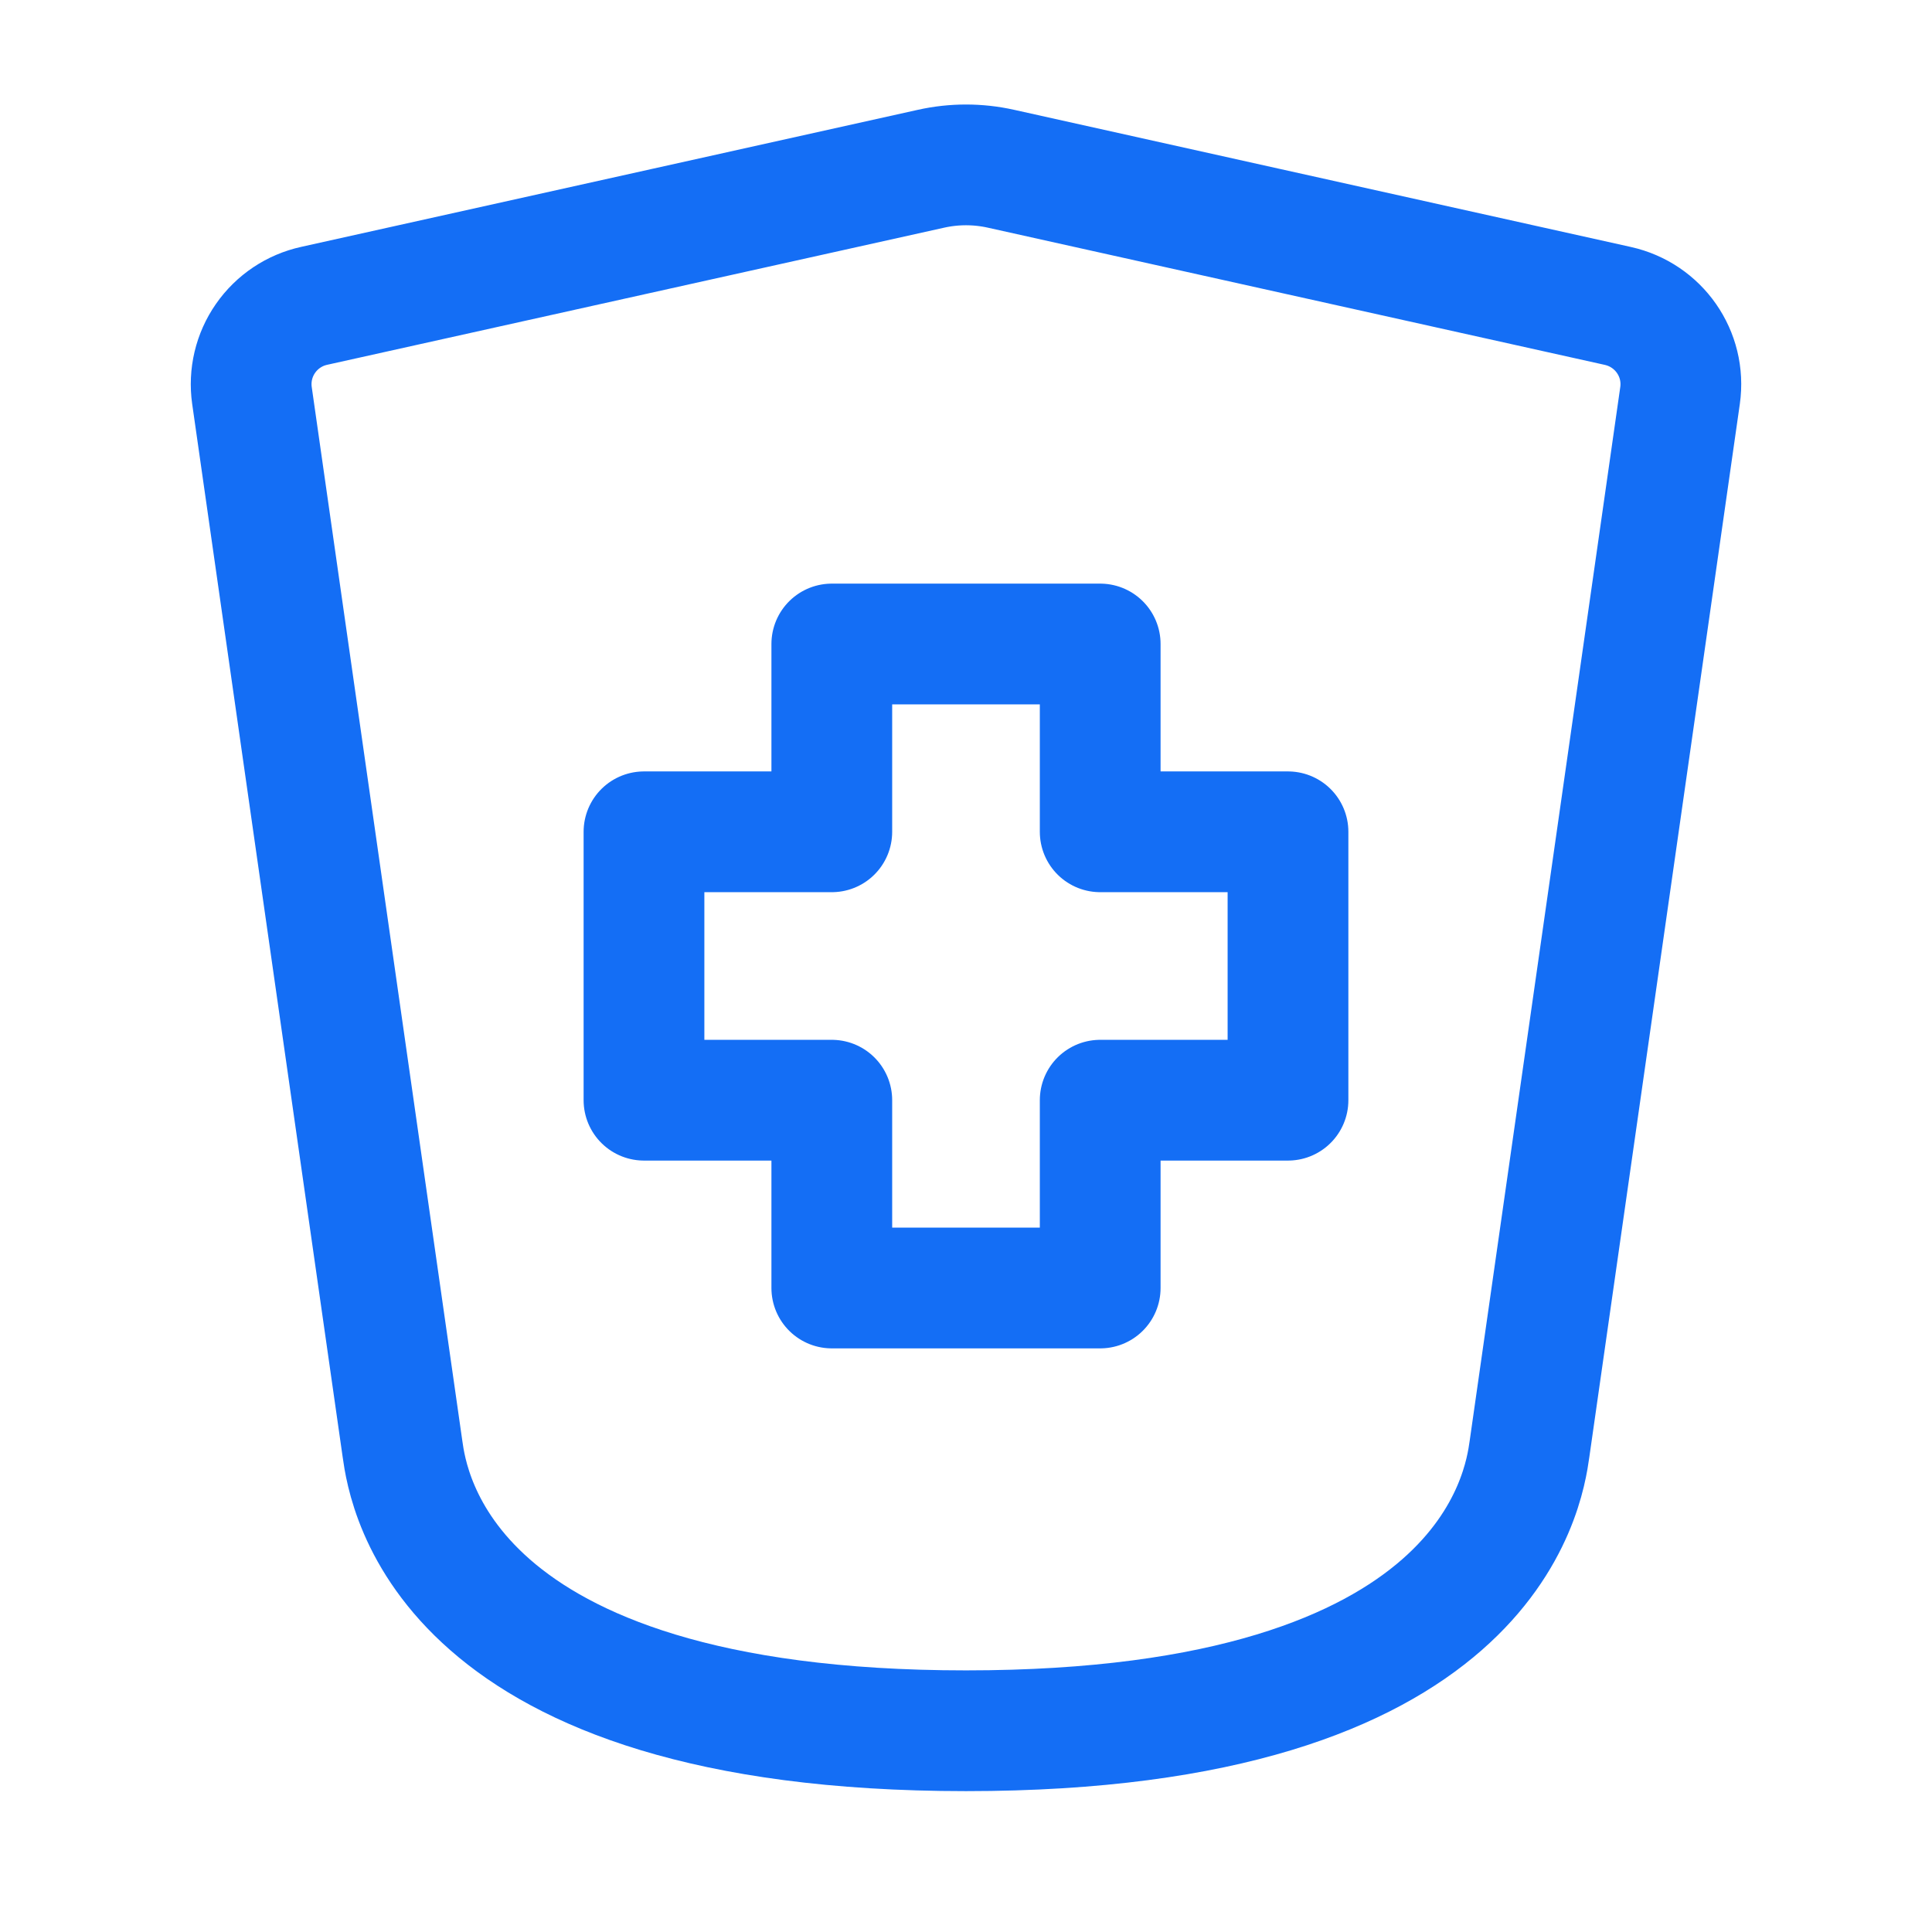
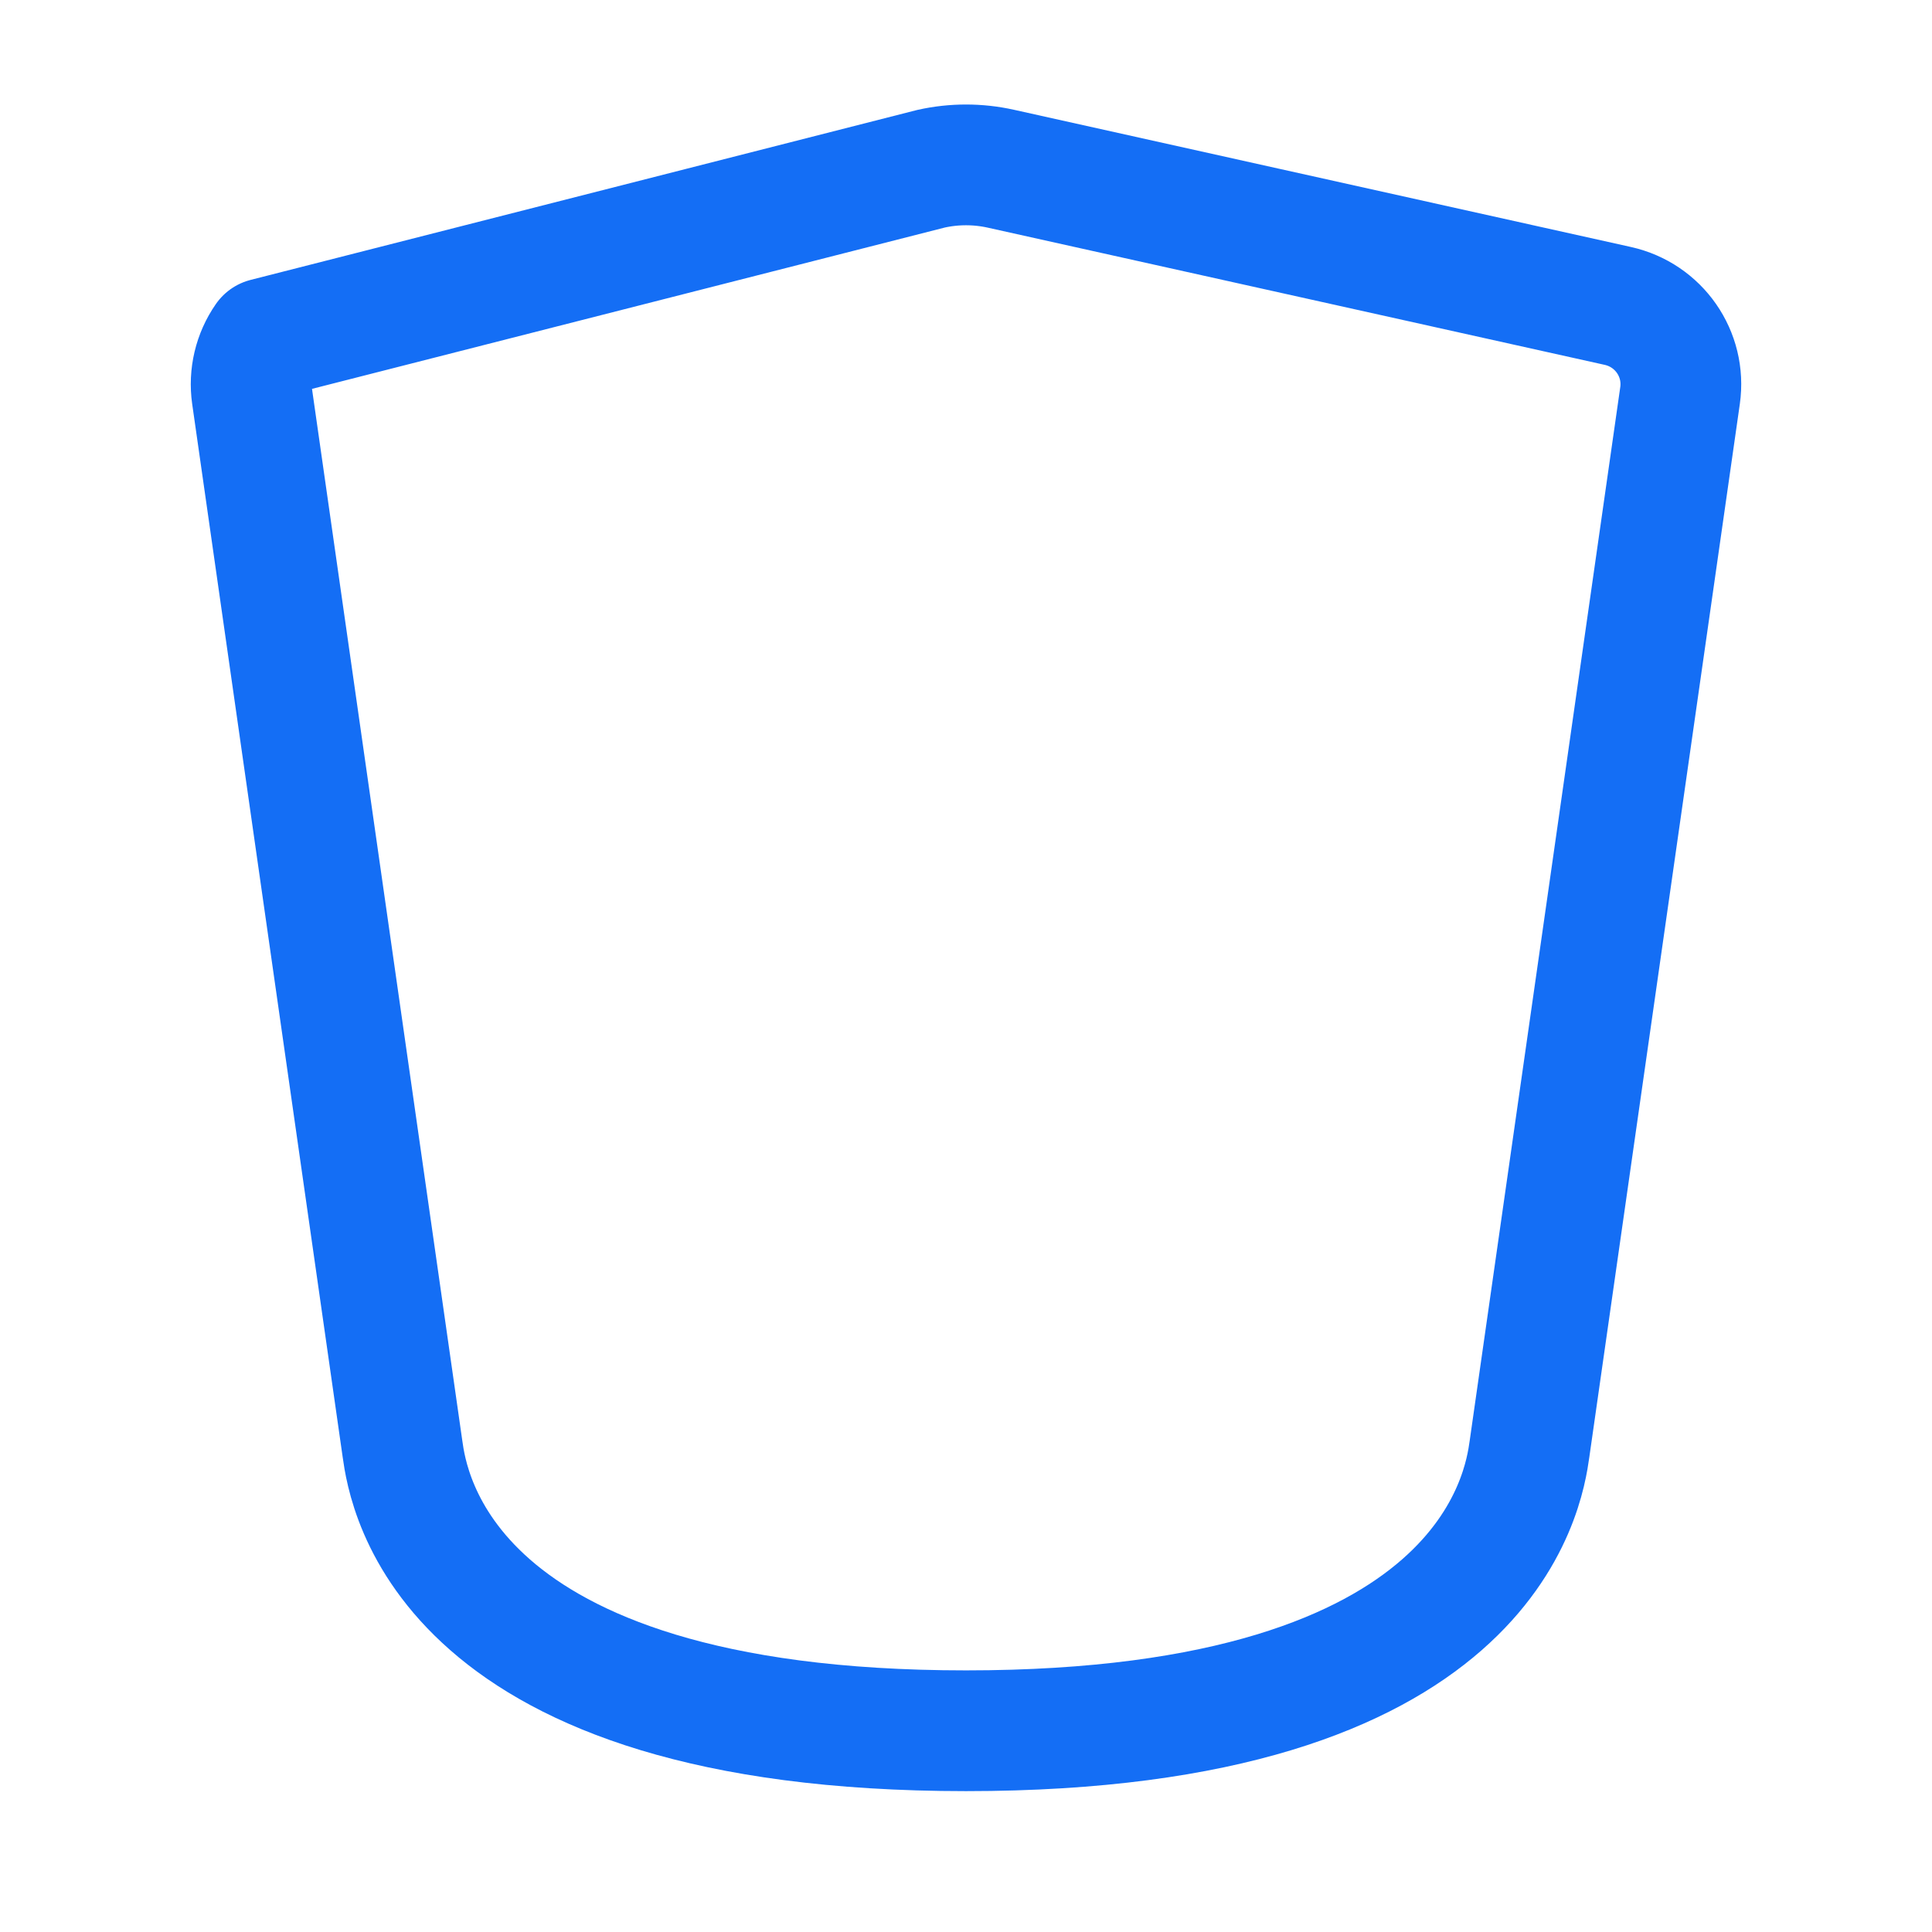
<svg xmlns="http://www.w3.org/2000/svg" width="104" height="104" viewBox="0 0 104 104" fill="none">
-   <path d="M59.224 69.333H44.776V59.224H34.666V44.776H44.776V34.667H59.224V44.776H69.333V59.224H59.224V69.333Z" stroke="#146EF5" stroke-width="6.5" stroke-linecap="round" stroke-linejoin="round" />
-   <path d="M21.667 78L13.563 21.29C13.409 20.21 13.669 19.112 14.292 18.217C14.914 17.321 15.852 16.695 16.917 16.462L50.119 9.083C51.358 8.807 52.642 8.807 53.881 9.083L87.083 16.467C89.293 16.956 90.757 19.049 90.437 21.294L82.333 78C82.03 80.145 80.167 93.167 52 93.167C23.833 93.167 21.97 80.145 21.667 78Z" stroke="#146EF5" stroke-width="6.5" stroke-linecap="round" stroke-linejoin="round" />
+   <path d="M21.667 78L13.563 21.29C13.409 20.21 13.669 19.112 14.292 18.217L50.119 9.083C51.358 8.807 52.642 8.807 53.881 9.083L87.083 16.467C89.293 16.956 90.757 19.049 90.437 21.294L82.333 78C82.03 80.145 80.167 93.167 52 93.167C23.833 93.167 21.97 80.145 21.667 78Z" stroke="#146EF5" stroke-width="6.5" stroke-linecap="round" stroke-linejoin="round" />
</svg>